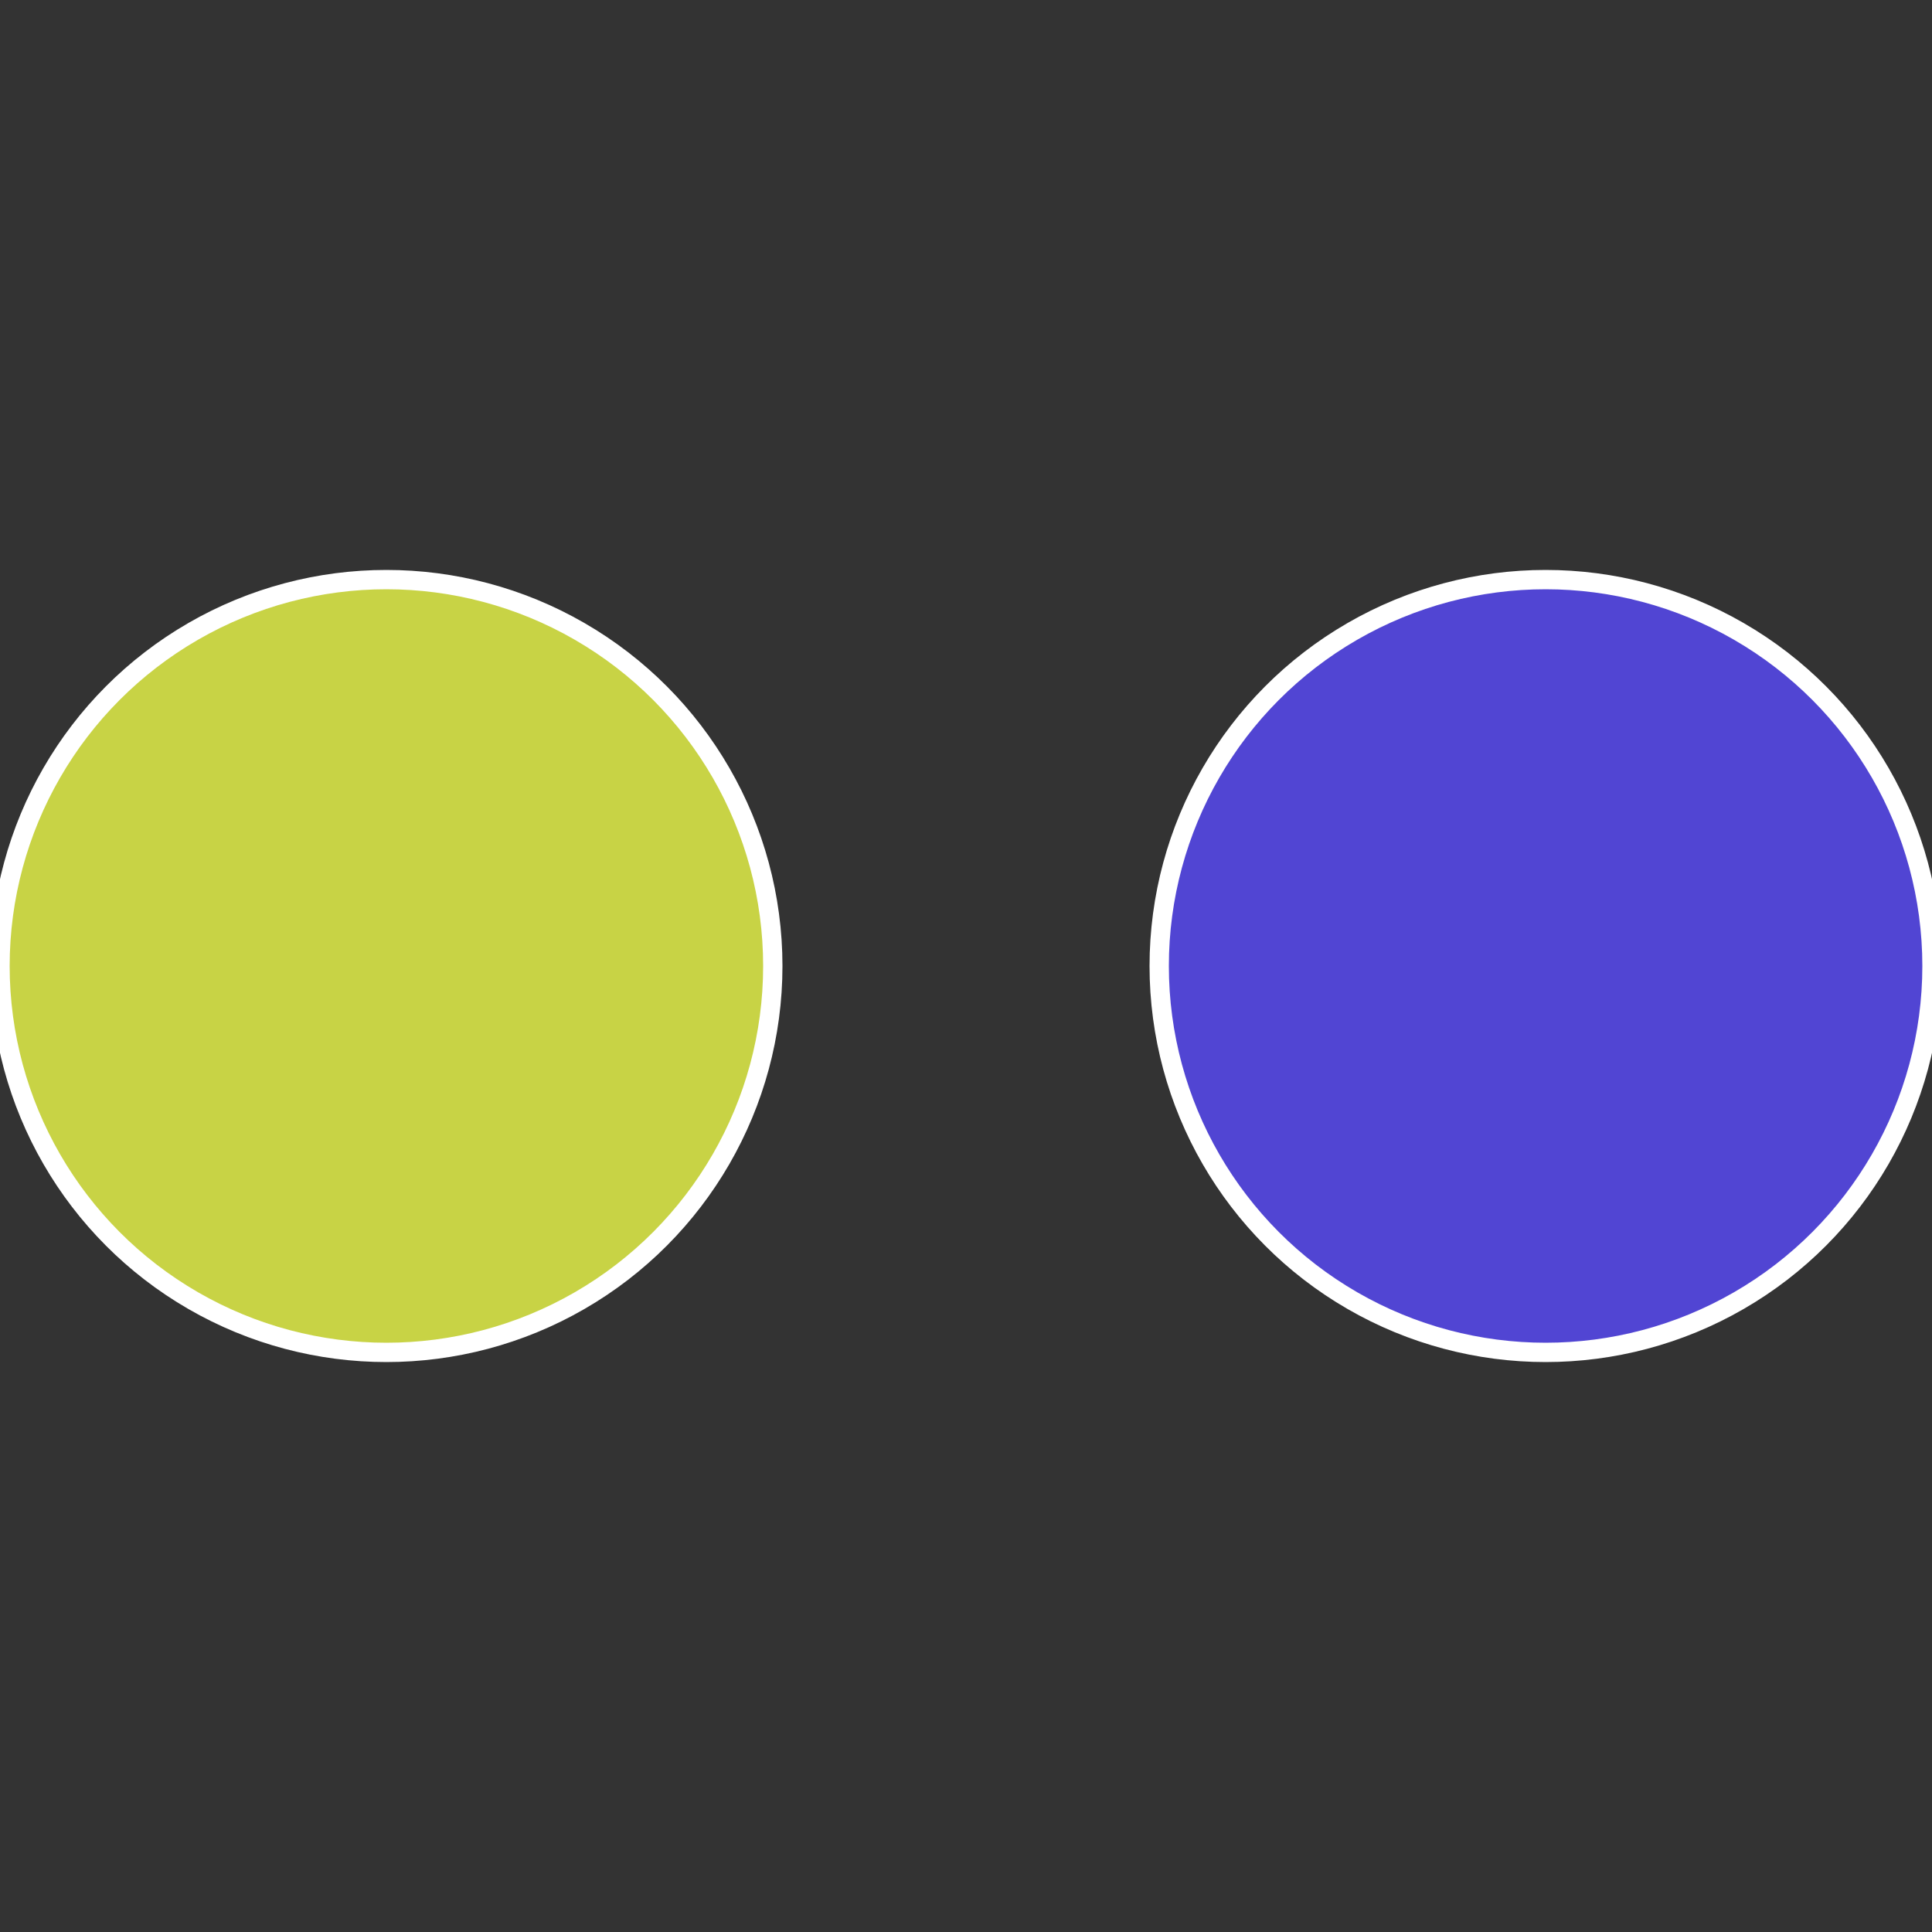
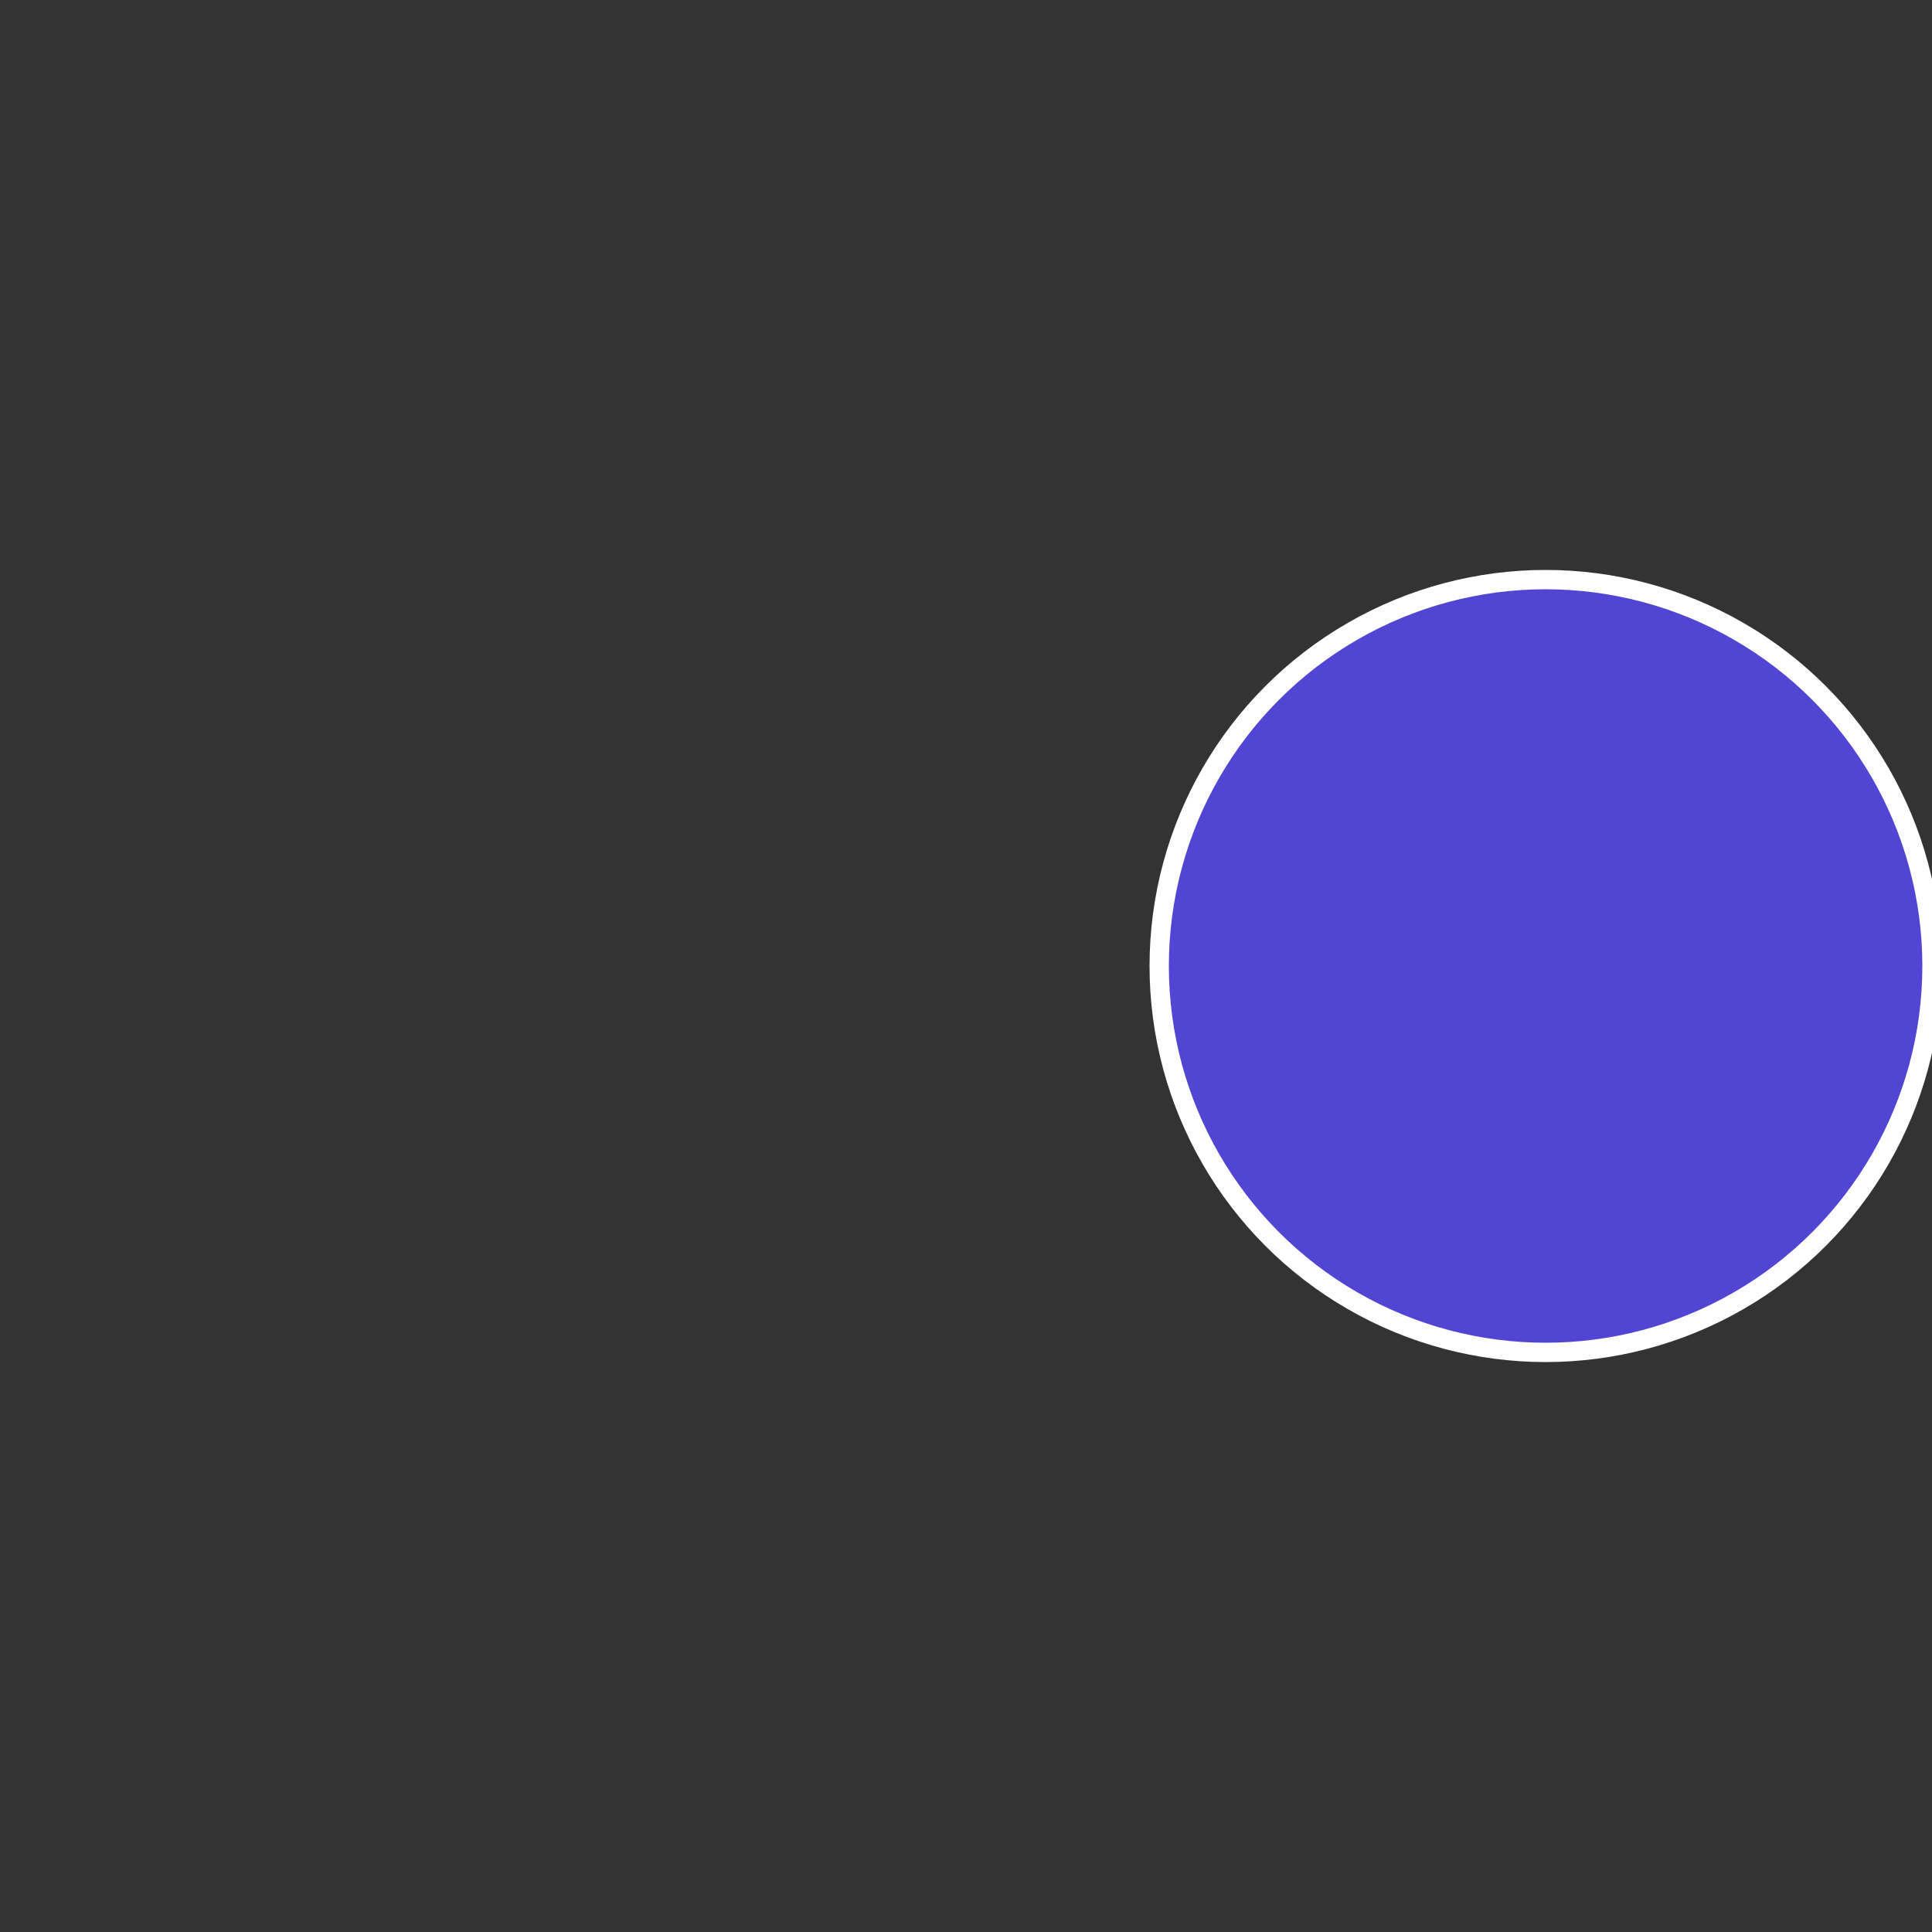
<svg xmlns="http://www.w3.org/2000/svg" width="500" height="500" viewBox="-1 -1 2 2">
  <rect x="-1" y="-1" width="2" height="2" fill="#333333" stroke="none" />
  <circle cx="0.6" cy="0" r="0.4" fill="#5145d3" stroke="#fff" stroke-width="1%" />
-   <circle cx="-0.6" cy="7.3478807948841E-17" r="0.4" fill="#c8d345" stroke="#fff" stroke-width="1%" />
</svg>